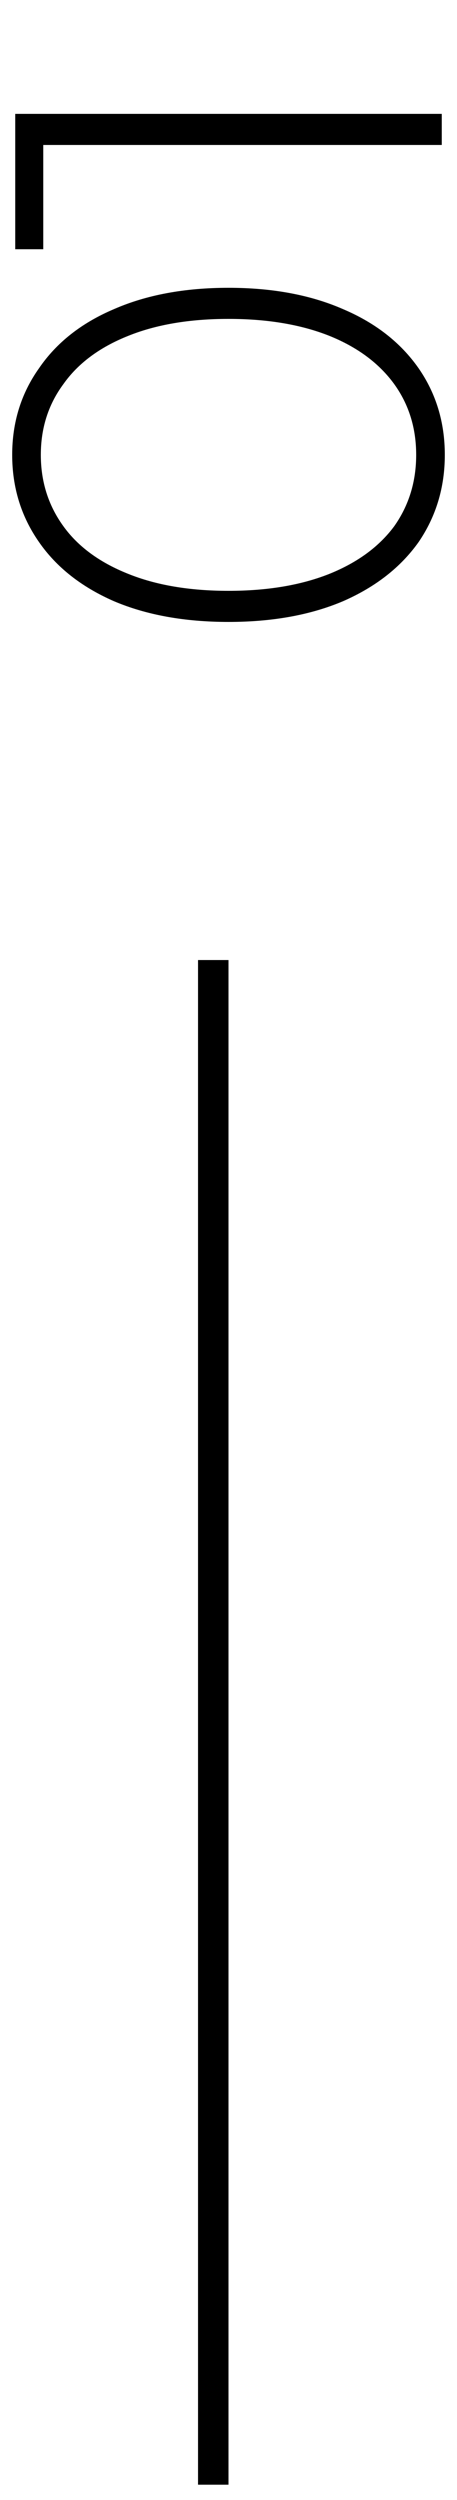
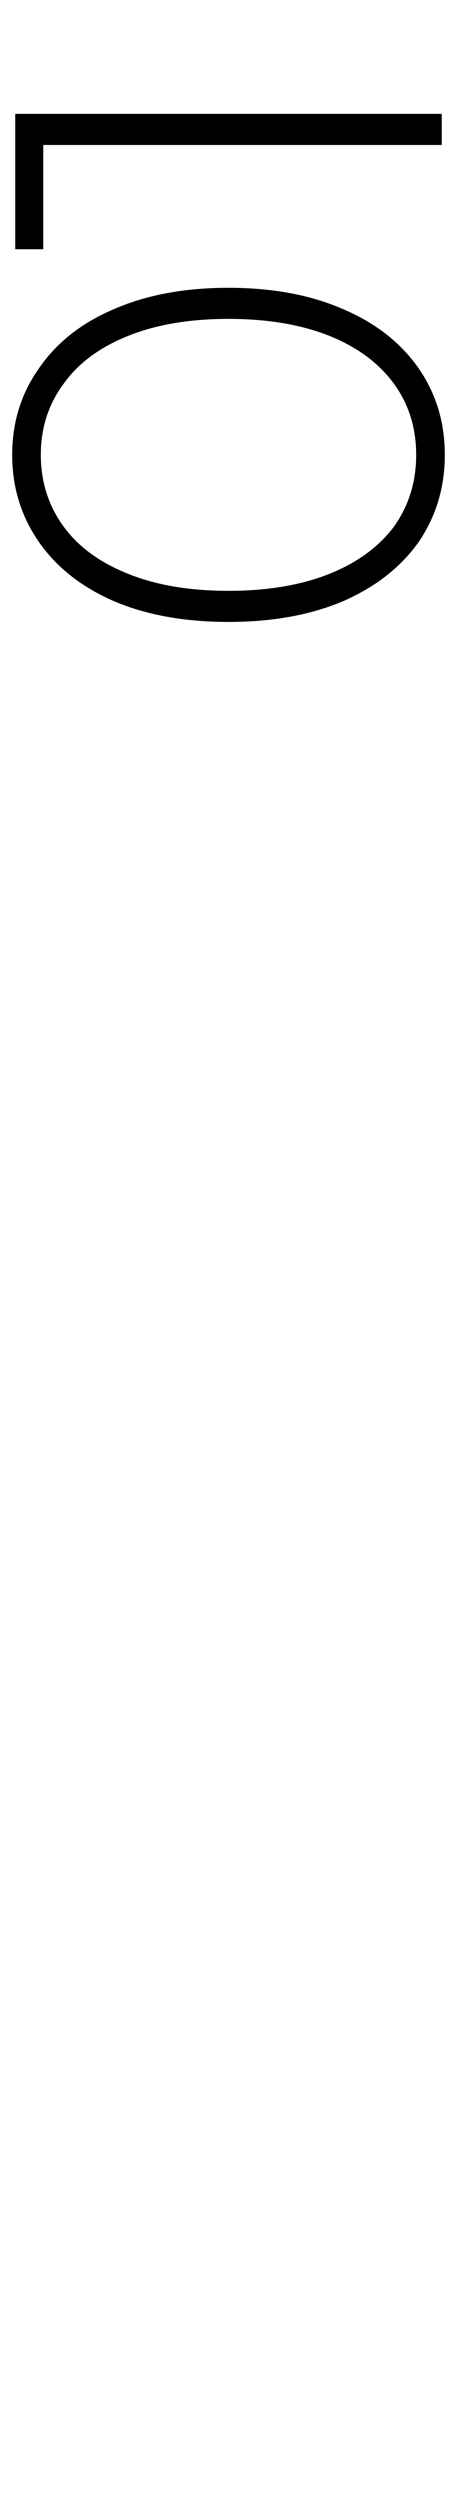
<svg xmlns="http://www.w3.org/2000/svg" width="15" height="82" viewBox="0 0 15 82" fill="none">
  <path d="M14.6 14.92C14.6 15.987 14.313 16.94 13.74 17.78C13.153 18.607 12.327 19.253 11.26 19.72C10.193 20.173 8.94 20.4 7.5 20.4C6.06 20.4 4.807 20.173 3.74 19.72C2.673 19.253 1.853 18.607 1.28 17.78C0.693 16.94 0.4 15.987 0.4 14.92C0.4 13.853 0.693 12.907 1.28 12.08C1.853 11.24 2.673 10.593 3.74 10.14C4.807 9.673 6.06 9.44 7.5 9.44C8.94 9.44 10.193 9.673 11.26 10.14C12.327 10.593 13.153 11.24 13.74 12.08C14.313 12.907 14.6 13.853 14.6 14.92ZM13.66 14.92C13.66 14.04 13.42 13.267 12.94 12.6C12.447 11.92 11.74 11.393 10.82 11.02C9.887 10.647 8.78 10.46 7.5 10.46C6.22 10.46 5.12 10.647 4.2 11.02C3.267 11.393 2.56 11.92 2.08 12.6C1.587 13.267 1.34 14.04 1.34 14.92C1.34 15.8 1.587 16.58 2.08 17.26C2.56 17.927 3.267 18.447 4.2 18.82C5.12 19.193 6.22 19.38 7.5 19.38C8.78 19.38 9.887 19.193 10.82 18.82C11.74 18.447 12.447 17.927 12.94 17.26C13.42 16.58 13.66 15.8 13.66 14.92ZM0.5 3.735H14.5V4.755H1.42L1.42 8.175H0.5L0.5 3.735Z" fill="black" />
-   <line x1="7" y1="81.5" x2="7" y2="31.49" stroke="black" />
</svg>